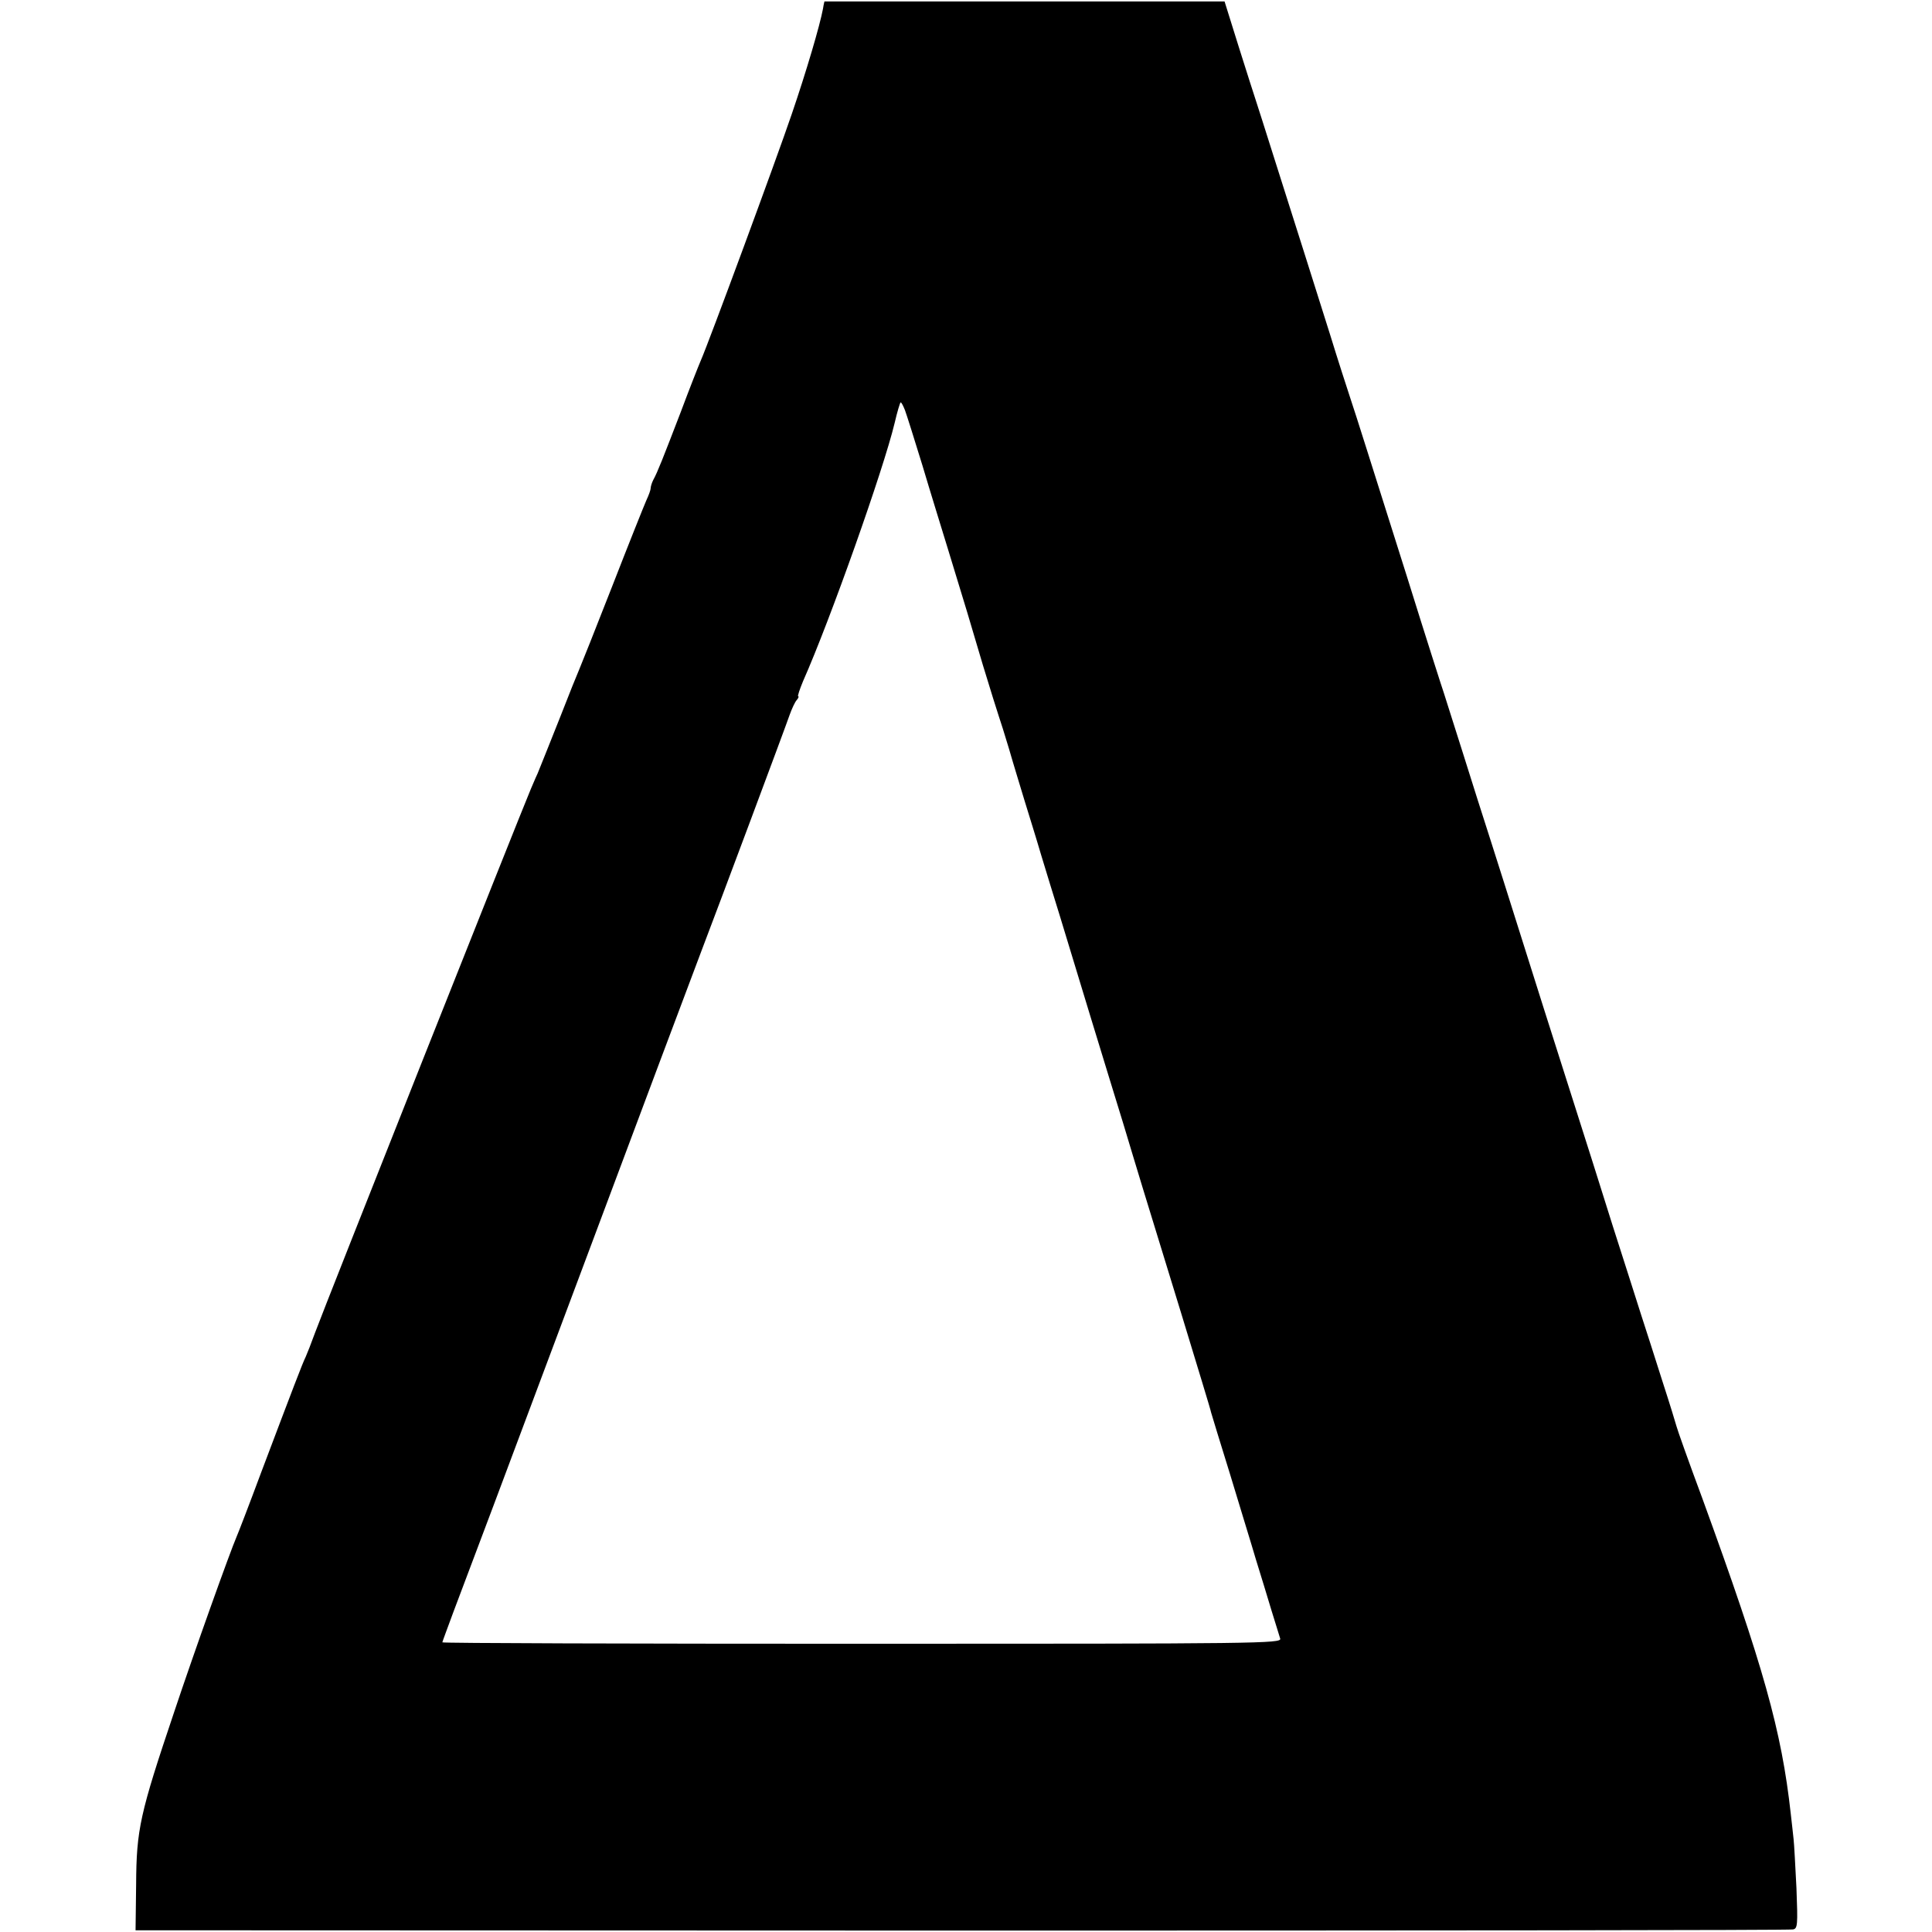
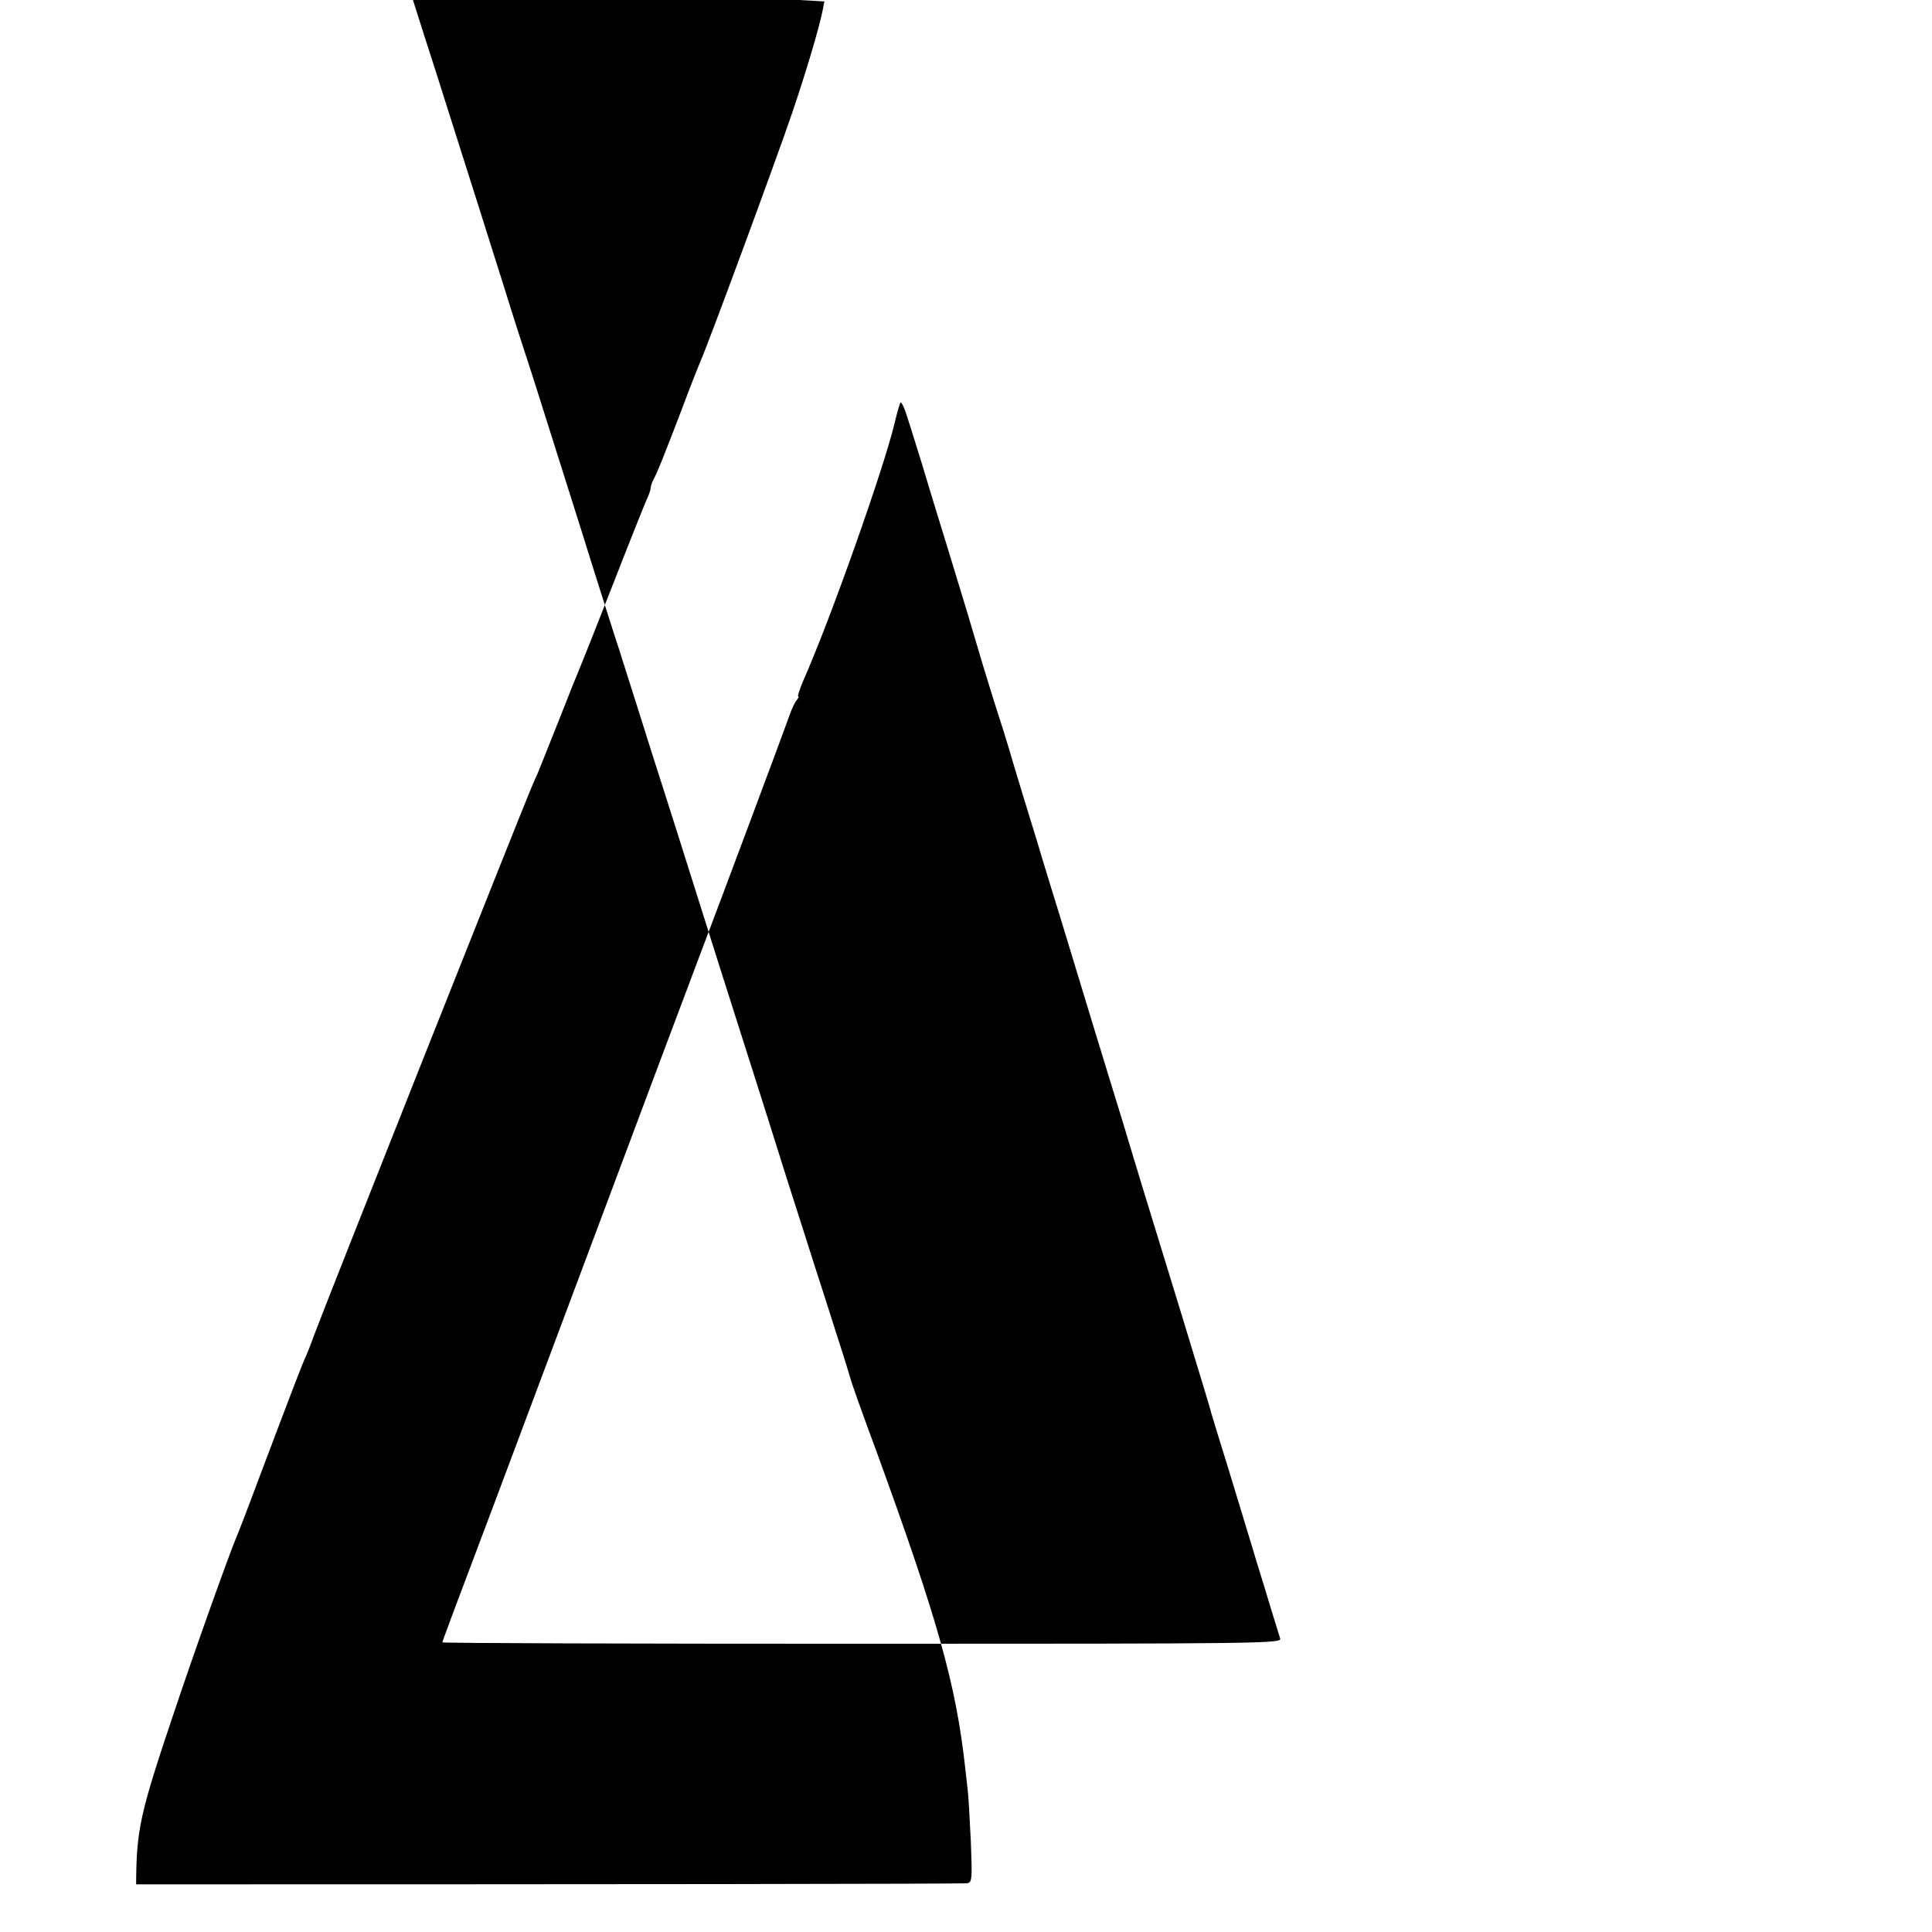
<svg xmlns="http://www.w3.org/2000/svg" version="1.0" width="677pt" height="677pt" viewBox="0 0 677 677" preserveAspectRatio="xMidYMid meet">
  <g transform="translate(0,677) scale(0.1,-0.1)" fill="#000000" stroke="none">
-     <path d="M2889 6765 c0 0 -3 -11 -5 -25 -11 -59 -58 -219 -110 -371 -53 -156 -291 -801 -319 -864 -7 -16 -39 -97 -70 -180 -62 -161 -81 -210 -96 -237 -5 -10 -9 -23 -9 -29 0 -6 -7 -25 -15 -42 -8 -18 -62 -153 -120 -302 -58 -148 -110 -279 -115 -290 -5 -11 -37 -90 -70 -175 -34 -85 -68 -171 -76 -190 -9 -19 -19 -44 -24 -55 -37 -87 -721 -1810 -756 -1905 -13 -36 -28 -74 -33 -85 -11 -22 -43 -106 -156 -405 -42 -113 -81 -214 -86 -225 -23 -53 -149 -405 -219 -615 -120 -356 -132 -411 -133 -603 l-2 -161 2895 -1 c1592 0 2903 1 2913 4 16 3 17 15 12 145 -4 77 -8 155 -10 171 -2 17 -6 57 -10 90 -32 289 -95 515 -310 1105 -48 129 -88 242 -90 251 -2 8 -24 80 -50 160 -25 79 -59 185 -75 234 -16 50 -60 189 -99 310 -38 121 -99 315 -136 430 -37 116 -84 264 -105 330 -21 66 -61 194 -90 285 -29 91 -71 226 -95 300 -24 74 -69 216 -100 315 -31 99 -61 191 -65 205 -5 14 -64 198 -130 410 -133 420 -172 546 -200 630 -10 30 -42 129 -70 220 -29 91 -69 219 -90 285 -21 66 -66 208 -100 315 -34 107 -65 206 -70 220 -5 14 -31 97 -59 185 l-50 160 -701 0 c-385 0 -700 0 -701 0z m282 -1432 c6 -16 33 -102 61 -193 27 -91 68 -223 90 -295 64 -209 74 -242 122 -405 26 -85 51 -166 56 -180 5 -14 21 -65 36 -115 14 -49 39 -130 54 -180 15 -49 42 -135 58 -190 17 -55 46 -152 66 -215 19 -63 69 -227 111 -365 42 -137 92 -301 111 -362 19 -62 49 -164 68 -225 19 -62 80 -261 136 -443 55 -181 103 -337 104 -345 2 -8 32 -105 66 -215 33 -110 75 -245 91 -300 17 -55 42 -136 55 -180 14 -44 27 -88 30 -97 5 -17 -69 -18 -1465 -18 -809 0 -1471 2 -1471 5 0 2 18 50 39 107 22 57 216 573 431 1148 215 575 411 1097 435 1160 63 165 296 788 312 835 8 22 19 46 25 52 6 7 8 13 5 13 -3 0 5 24 17 53 95 214 282 742 321 905 9 39 19 72 21 72 3 0 9 -12 15 -27z" />
+     <path d="M2889 6765 c0 0 -3 -11 -5 -25 -11 -59 -58 -219 -110 -371 -53 -156 -291 -801 -319 -864 -7 -16 -39 -97 -70 -180 -62 -161 -81 -210 -96 -237 -5 -10 -9 -23 -9 -29 0 -6 -7 -25 -15 -42 -8 -18 -62 -153 -120 -302 -58 -148 -110 -279 -115 -290 -5 -11 -37 -90 -70 -175 -34 -85 -68 -171 -76 -190 -9 -19 -19 -44 -24 -55 -37 -87 -721 -1810 -756 -1905 -13 -36 -28 -74 -33 -85 -11 -22 -43 -106 -156 -405 -42 -113 -81 -214 -86 -225 -23 -53 -149 -405 -219 -615 -120 -356 -132 -411 -133 -603 c1592 0 2903 1 2913 4 16 3 17 15 12 145 -4 77 -8 155 -10 171 -2 17 -6 57 -10 90 -32 289 -95 515 -310 1105 -48 129 -88 242 -90 251 -2 8 -24 80 -50 160 -25 79 -59 185 -75 234 -16 50 -60 189 -99 310 -38 121 -99 315 -136 430 -37 116 -84 264 -105 330 -21 66 -61 194 -90 285 -29 91 -71 226 -95 300 -24 74 -69 216 -100 315 -31 99 -61 191 -65 205 -5 14 -64 198 -130 410 -133 420 -172 546 -200 630 -10 30 -42 129 -70 220 -29 91 -69 219 -90 285 -21 66 -66 208 -100 315 -34 107 -65 206 -70 220 -5 14 -31 97 -59 185 l-50 160 -701 0 c-385 0 -700 0 -701 0z m282 -1432 c6 -16 33 -102 61 -193 27 -91 68 -223 90 -295 64 -209 74 -242 122 -405 26 -85 51 -166 56 -180 5 -14 21 -65 36 -115 14 -49 39 -130 54 -180 15 -49 42 -135 58 -190 17 -55 46 -152 66 -215 19 -63 69 -227 111 -365 42 -137 92 -301 111 -362 19 -62 49 -164 68 -225 19 -62 80 -261 136 -443 55 -181 103 -337 104 -345 2 -8 32 -105 66 -215 33 -110 75 -245 91 -300 17 -55 42 -136 55 -180 14 -44 27 -88 30 -97 5 -17 -69 -18 -1465 -18 -809 0 -1471 2 -1471 5 0 2 18 50 39 107 22 57 216 573 431 1148 215 575 411 1097 435 1160 63 165 296 788 312 835 8 22 19 46 25 52 6 7 8 13 5 13 -3 0 5 24 17 53 95 214 282 742 321 905 9 39 19 72 21 72 3 0 9 -12 15 -27z" />
  </g>
</svg>